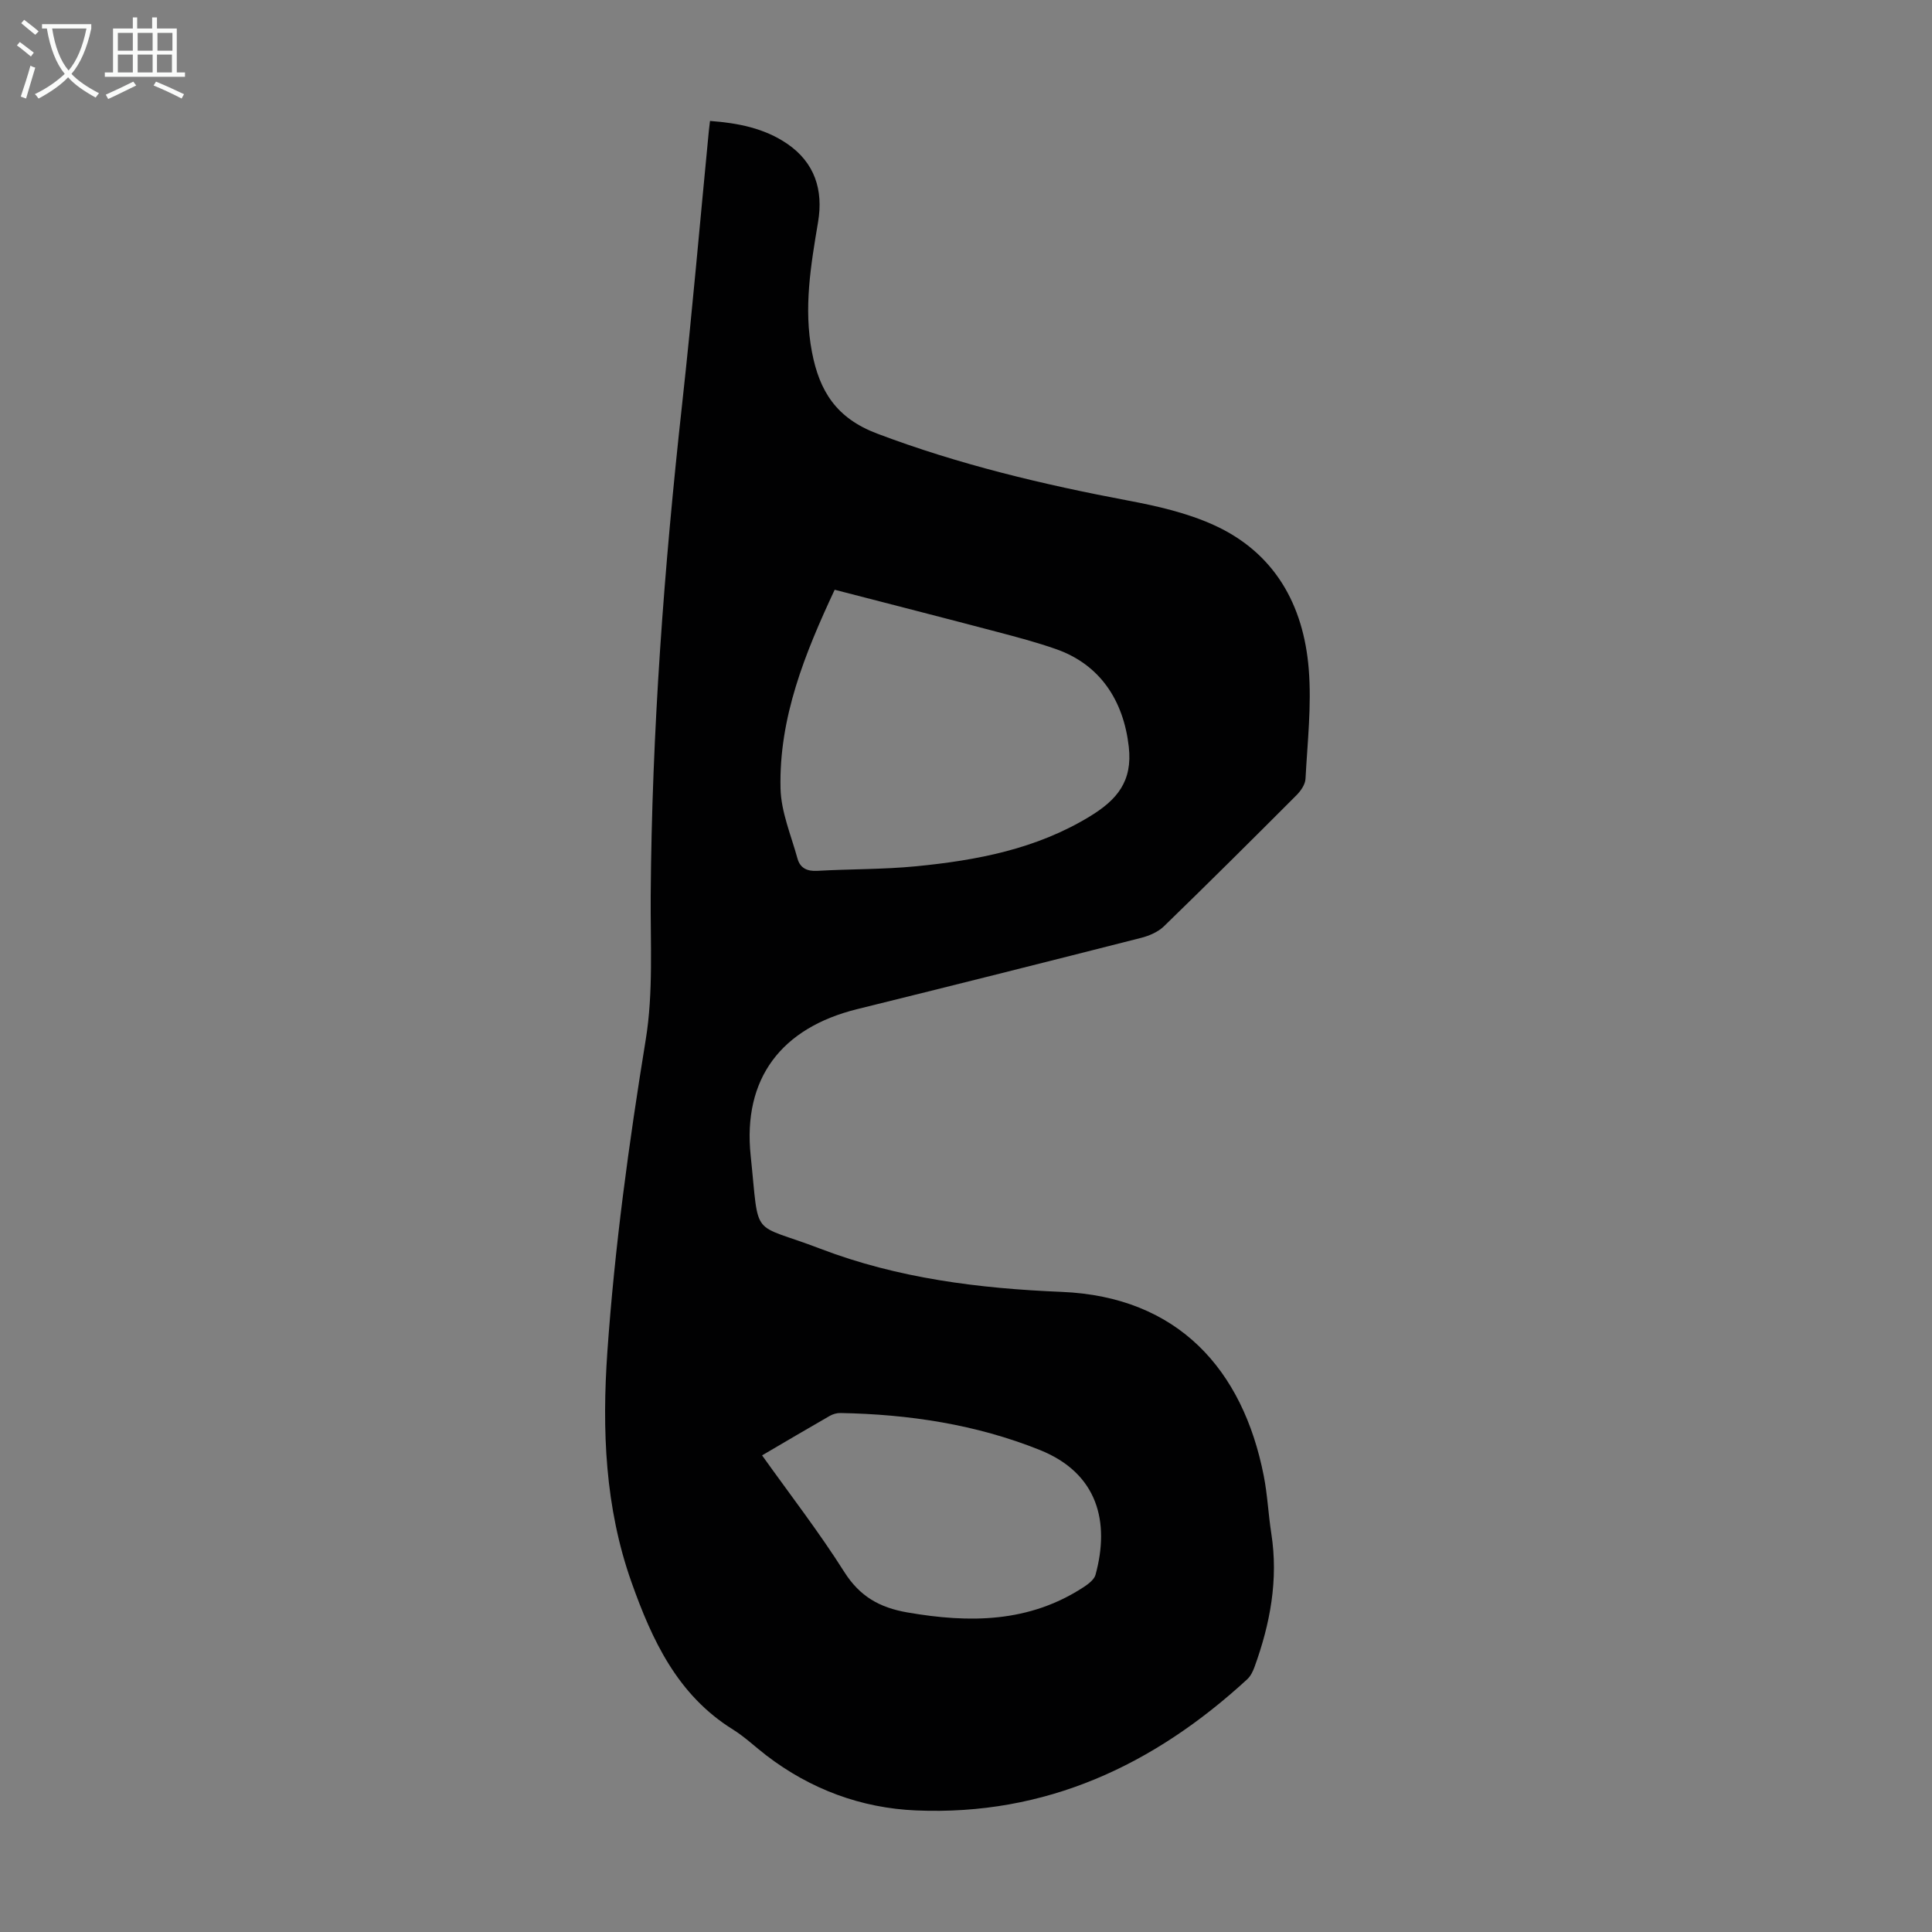
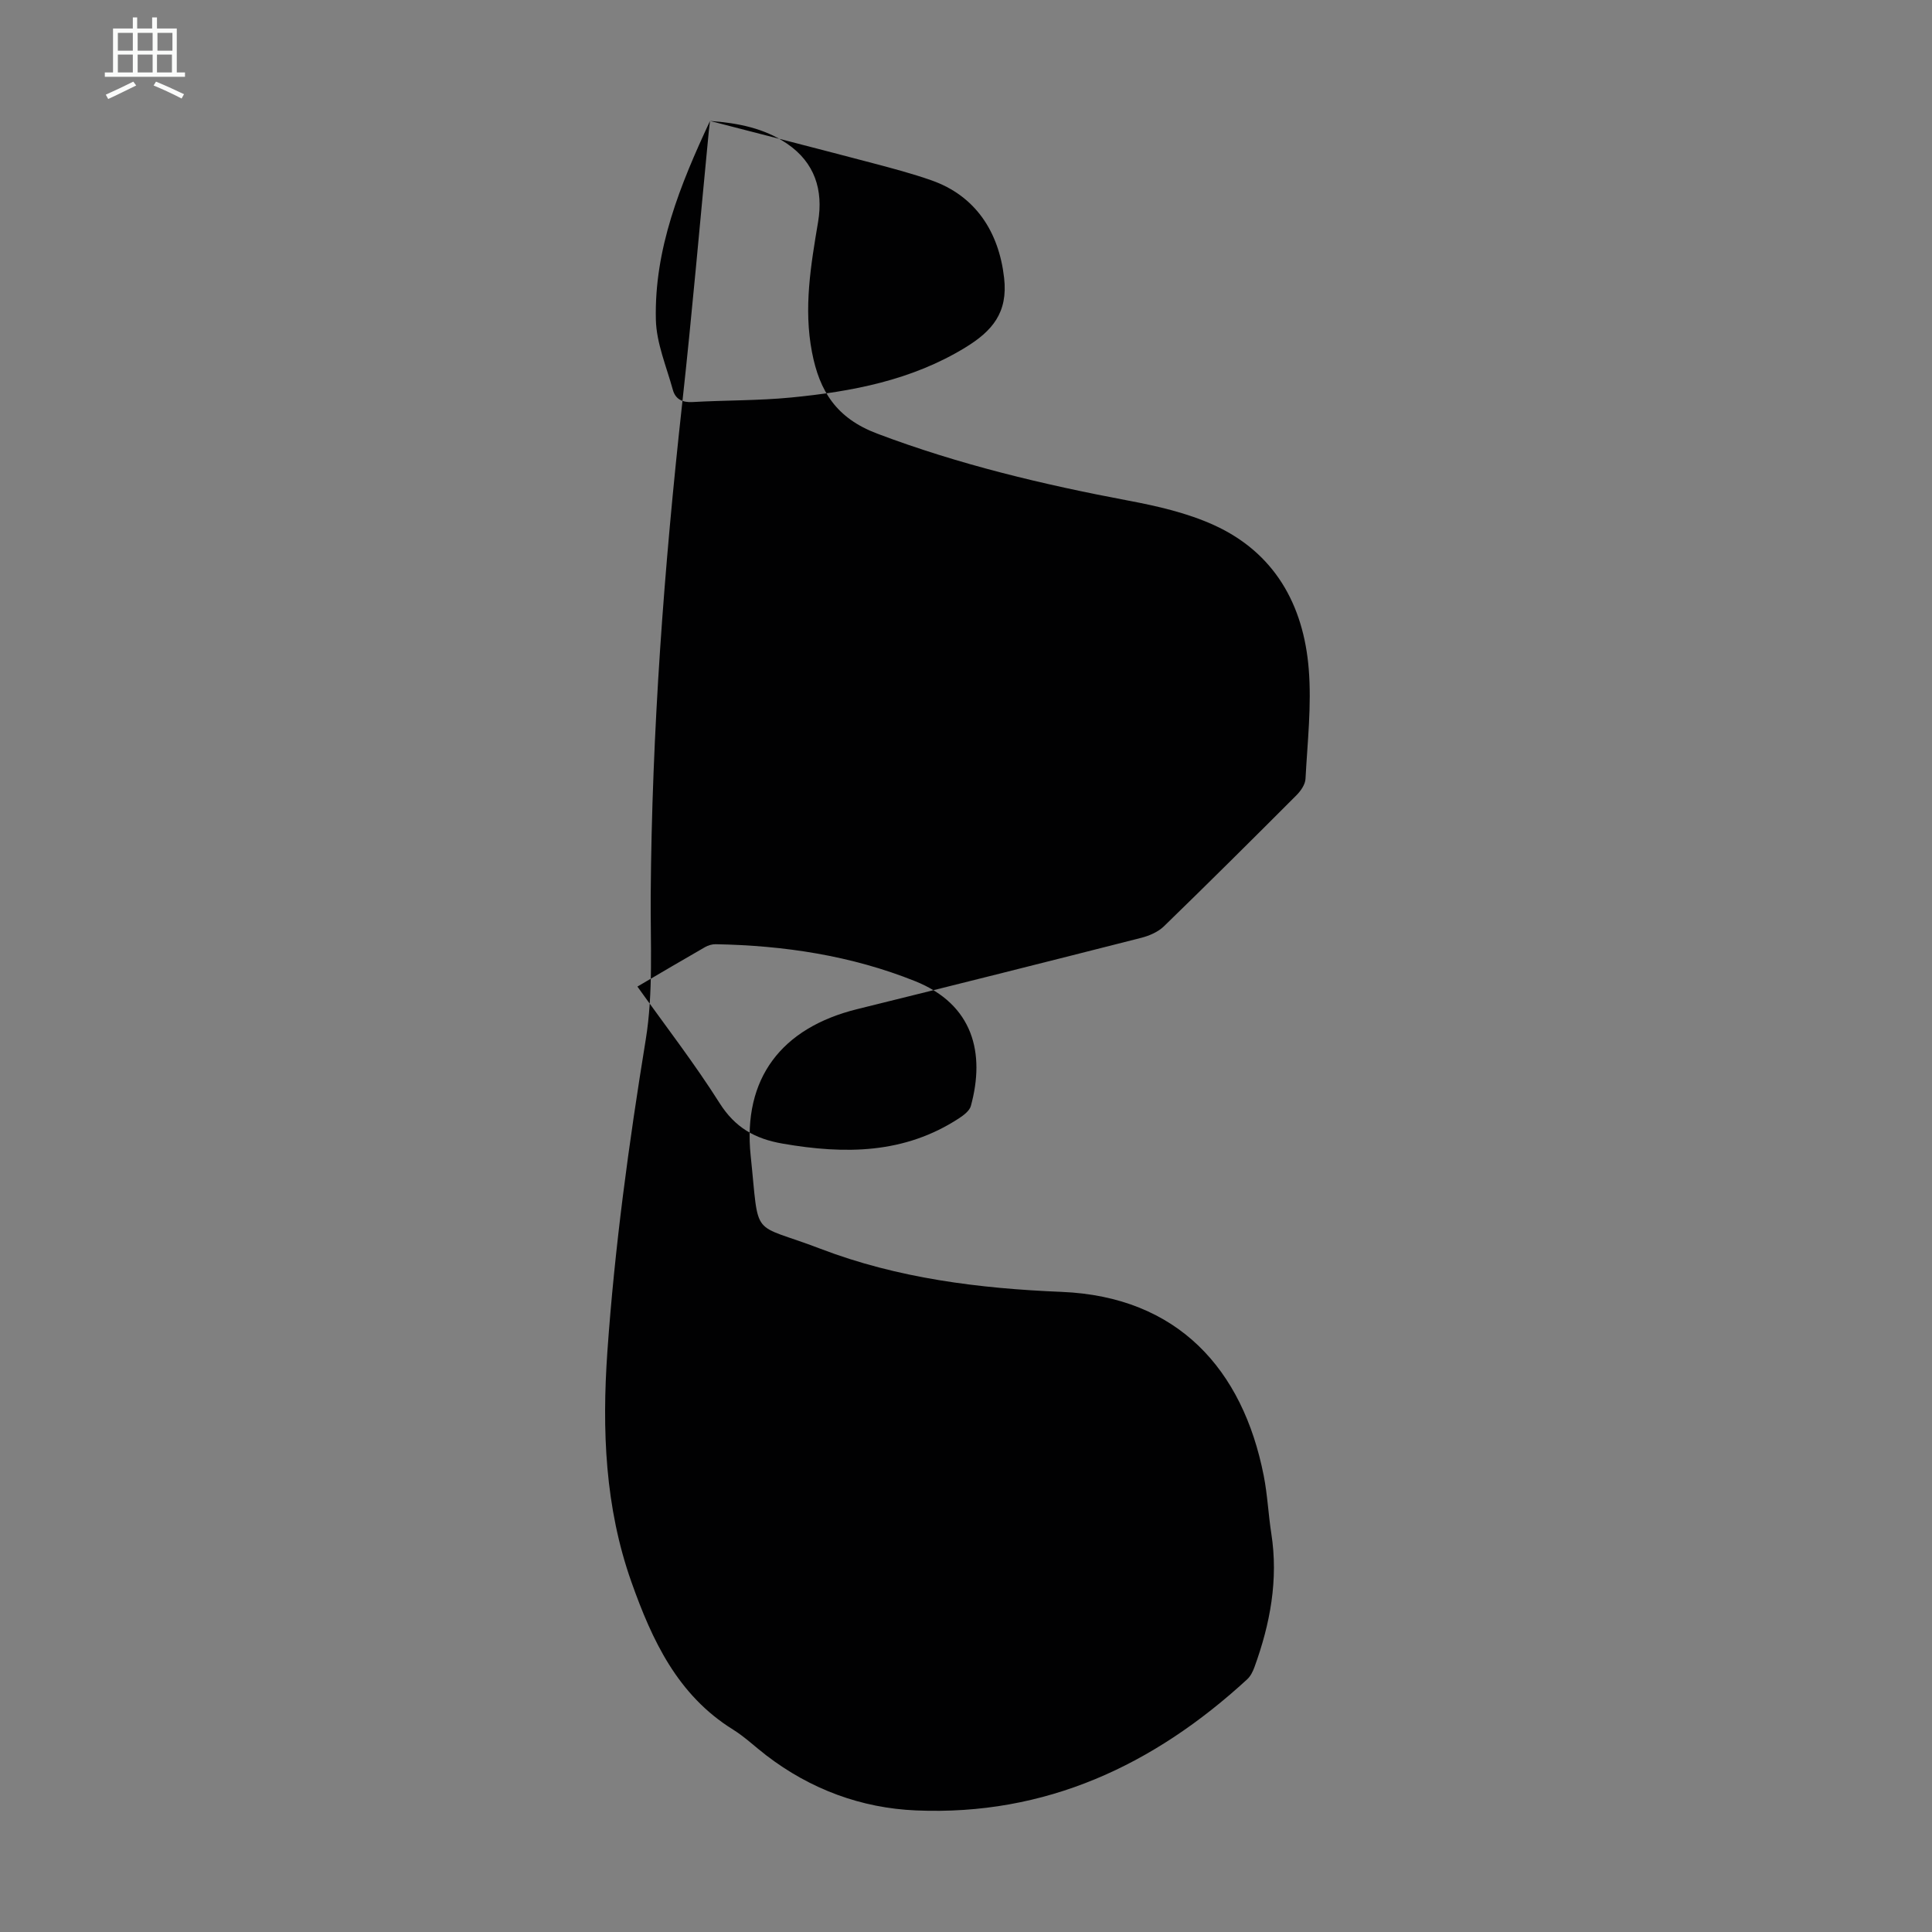
<svg xmlns="http://www.w3.org/2000/svg" enable-background="new 0 0 400 400" viewBox="0 0 400 400">
  <rect x="0" y="0" width="400" height="400" fill="#808080" stroke="none" />
-   <path d="m147 25.04c5.81.43 11.25 1.5 15.97 4.72 5.71 3.89 7.51 9.57 6.41 16.16-1.5 8.95-3.03 17.83-1.27 26.98 1.55 8.09 5.04 13.67 13.46 16.86 16.94 6.41 34.35 10.55 52.06 13.89 6 1.13 12.13 2.54 17.65 5.04 12.6 5.71 18.61 16.53 19.68 29.83.61 7.51-.27 15.16-.67 22.73-.06 1.17-.97 2.49-1.86 3.38-9.09 9.11-18.22 18.19-27.46 27.16-1.2 1.16-3 1.94-4.66 2.37-19.6 4.99-39.21 9.92-58.84 14.77-15.69 3.88-23.73 14.34-22.05 30.36 1.85 17.59-.2 13.64 14.41 19.24 16.03 6.14 32.9 8.24 49.97 8.94 24.06.99 37.51 16.03 41.84 38.05.78 3.94.95 7.99 1.57 11.97 1.49 9.56-.23 18.7-3.48 27.65-.33.91-.81 1.89-1.5 2.53-19.37 17.82-41.78 28.3-68.56 27.16-11.37-.48-21.86-4.38-31.01-11.39-2.31-1.77-4.44-3.82-6.89-5.35-11.5-7.13-16.78-18.53-21.04-30.55-5.48-15.47-6.11-31.47-4.98-47.7 1.52-21.68 4.45-43.14 7.94-64.58 1.59-9.74.96-19.88 1.03-29.83.24-34.06 2.78-67.96 6.51-101.79 2.07-18.79 3.69-37.64 5.52-56.46.06-.65.15-1.3.25-2.14zm25.81 97.06c-6.19 13.25-11.56 26.51-11.21 41.16.12 4.86 2.19 9.69 3.51 14.49.53 1.94 1.95 2.67 4.07 2.55 6.8-.39 13.65-.28 20.42-.94 12.62-1.23 24.96-3.56 36.07-10.35 5.54-3.39 8.86-7.19 8.03-14.42-1.09-9.57-5.94-17-15.06-20.2-4-1.4-8.11-2.49-12.21-3.57-11.1-2.93-22.23-5.77-33.62-8.72zm-15.03 179.22c5.85 8.2 11.82 15.91 17.01 24.12 3.23 5.1 7.32 7.4 13.09 8.4 12.83 2.22 25.18 2.16 36.53-5.28.95-.63 2.12-1.52 2.4-2.5 3.01-10.96.49-21.04-11.53-25.86-13.23-5.3-27.11-7.39-41.3-7.65-.74-.01-1.56.23-2.2.6-4.56 2.61-9.07 5.28-14 8.17z" fill="#010102" />
+   <path d="m147 25.04c5.81.43 11.25 1.5 15.97 4.72 5.71 3.89 7.51 9.57 6.41 16.16-1.5 8.95-3.03 17.83-1.27 26.98 1.55 8.09 5.04 13.67 13.46 16.86 16.94 6.41 34.35 10.55 52.06 13.89 6 1.13 12.13 2.54 17.65 5.04 12.6 5.71 18.61 16.53 19.68 29.83.61 7.51-.27 15.16-.67 22.73-.06 1.17-.97 2.49-1.86 3.38-9.09 9.11-18.22 18.19-27.46 27.16-1.2 1.16-3 1.94-4.66 2.37-19.6 4.99-39.21 9.92-58.84 14.77-15.69 3.88-23.73 14.34-22.05 30.36 1.85 17.59-.2 13.64 14.41 19.24 16.03 6.14 32.9 8.24 49.97 8.94 24.06.99 37.51 16.03 41.84 38.05.78 3.94.95 7.99 1.57 11.97 1.49 9.56-.23 18.7-3.48 27.65-.33.91-.81 1.89-1.5 2.53-19.37 17.82-41.78 28.3-68.56 27.16-11.37-.48-21.86-4.38-31.01-11.39-2.31-1.77-4.44-3.82-6.89-5.35-11.5-7.13-16.78-18.53-21.04-30.55-5.48-15.47-6.11-31.47-4.98-47.7 1.52-21.68 4.45-43.14 7.94-64.58 1.59-9.74.96-19.88 1.03-29.83.24-34.06 2.78-67.96 6.51-101.79 2.07-18.79 3.69-37.64 5.52-56.46.06-.65.15-1.3.25-2.14zc-6.19 13.25-11.56 26.51-11.21 41.16.12 4.86 2.19 9.69 3.51 14.49.53 1.94 1.95 2.67 4.07 2.55 6.8-.39 13.65-.28 20.42-.94 12.62-1.23 24.96-3.56 36.07-10.35 5.54-3.39 8.86-7.19 8.03-14.42-1.09-9.57-5.94-17-15.06-20.2-4-1.4-8.11-2.49-12.21-3.57-11.1-2.93-22.23-5.77-33.62-8.72zm-15.03 179.22c5.85 8.2 11.82 15.91 17.01 24.12 3.23 5.1 7.32 7.4 13.09 8.4 12.83 2.22 25.18 2.16 36.53-5.28.95-.63 2.12-1.52 2.4-2.5 3.01-10.96.49-21.04-11.53-25.86-13.23-5.3-27.11-7.39-41.3-7.65-.74-.01-1.56.23-2.2.6-4.56 2.61-9.07 5.28-14 8.17z" fill="#010102" />
  <g fill="#fafbfa">
-     <path d="m6.4 11.7c-1-.8-1.9-1.6-2.9-2.3l.6-.7c.9.7 1.9 1.4 2.9 2.2zm-2.1 8.3c.7-2.1 1.4-4.2 2-6.4.2.1.6.3 1 .4-.7 2.3-1.3 4.4-1.9 6.4zm3-12.8c-1.1-.9-2.1-1.7-2.9-2.4l.6-.7c1 .8 2 1.5 3 2.4zm1.4-1.3v-.9h10.2v.9c-.9 4.2-2.3 7.3-4.1 9.4 1.3 1.4 3.2 2.7 5.7 4-.2.2-.4.5-.7.9-2.5-1.4-4.4-2.7-5.7-4.2-1.4 1.5-3.5 3-6.1 4.4 0 0 0 0-.1-.1-.3-.4-.5-.7-.7-.8 2.7-1.3 4.7-2.8 6.2-4.2-1.8-2.2-3-5.3-3.7-9.4zm9.2 0h-7.1c.6 3.8 1.7 6.7 3.4 8.7 1.7-2 2.9-4.8 3.7-8.7z" />
    <path d="m31.6 3.6h.9v2.3h4.1v9.1h1.7v.9h-16.6v-.9h1.7v-9.1h4.1v-2.3h.9v2.3h3.1v-2.3zm-4 13.3.6.8c-1.9.9-3.8 1.9-5.8 2.8-.2-.3-.3-.6-.5-.9 2-.9 3.9-1.8 5.7-2.7zm-3.2-10.1v3.7h3.1v-3.7zm0 4.5v3.7h3.1v-3.7zm4.1-4.5v3.7h3.1v-3.7zm0 4.5v3.7h3.1v-3.7zm9.1 9.1c-2.1-1.1-4.1-2-5.8-2.7l.5-.8c2.2.9 4.1 1.8 5.8 2.6zm-1.9-13.6h-3.1v3.7h3.1zm-3.2 4.5v3.7h3.1v-3.7z" />
  </g>
</svg>